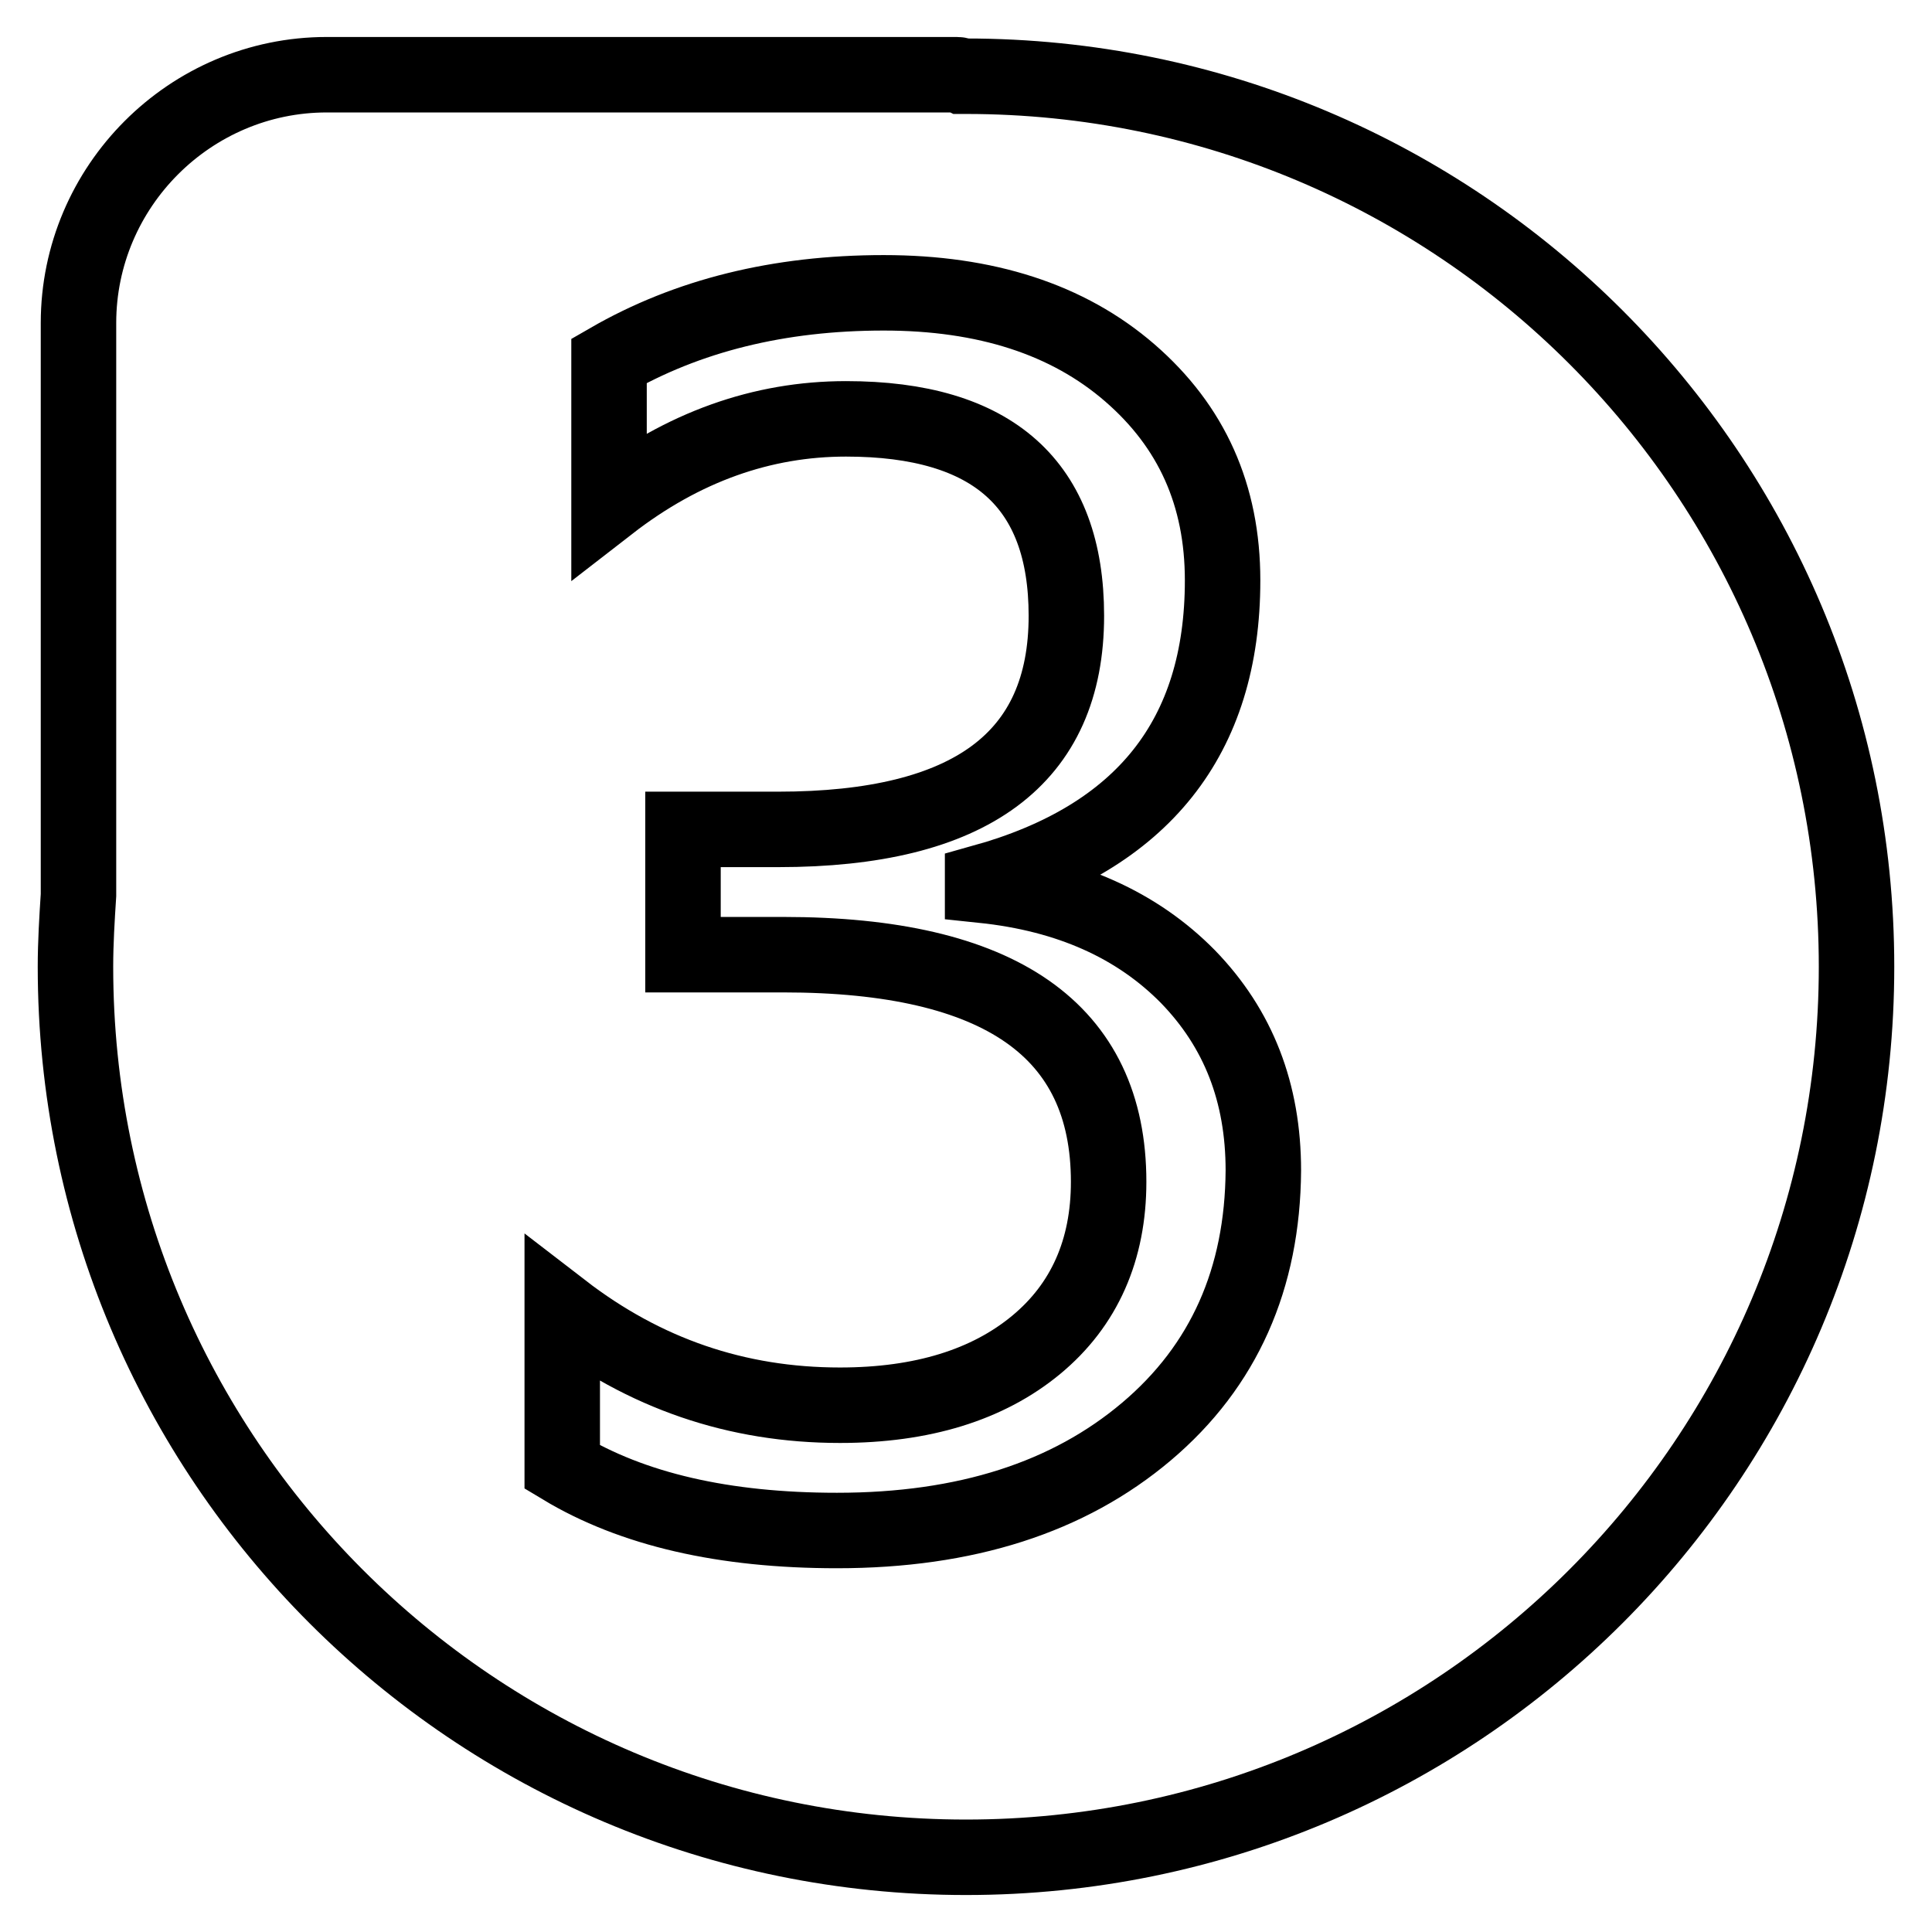
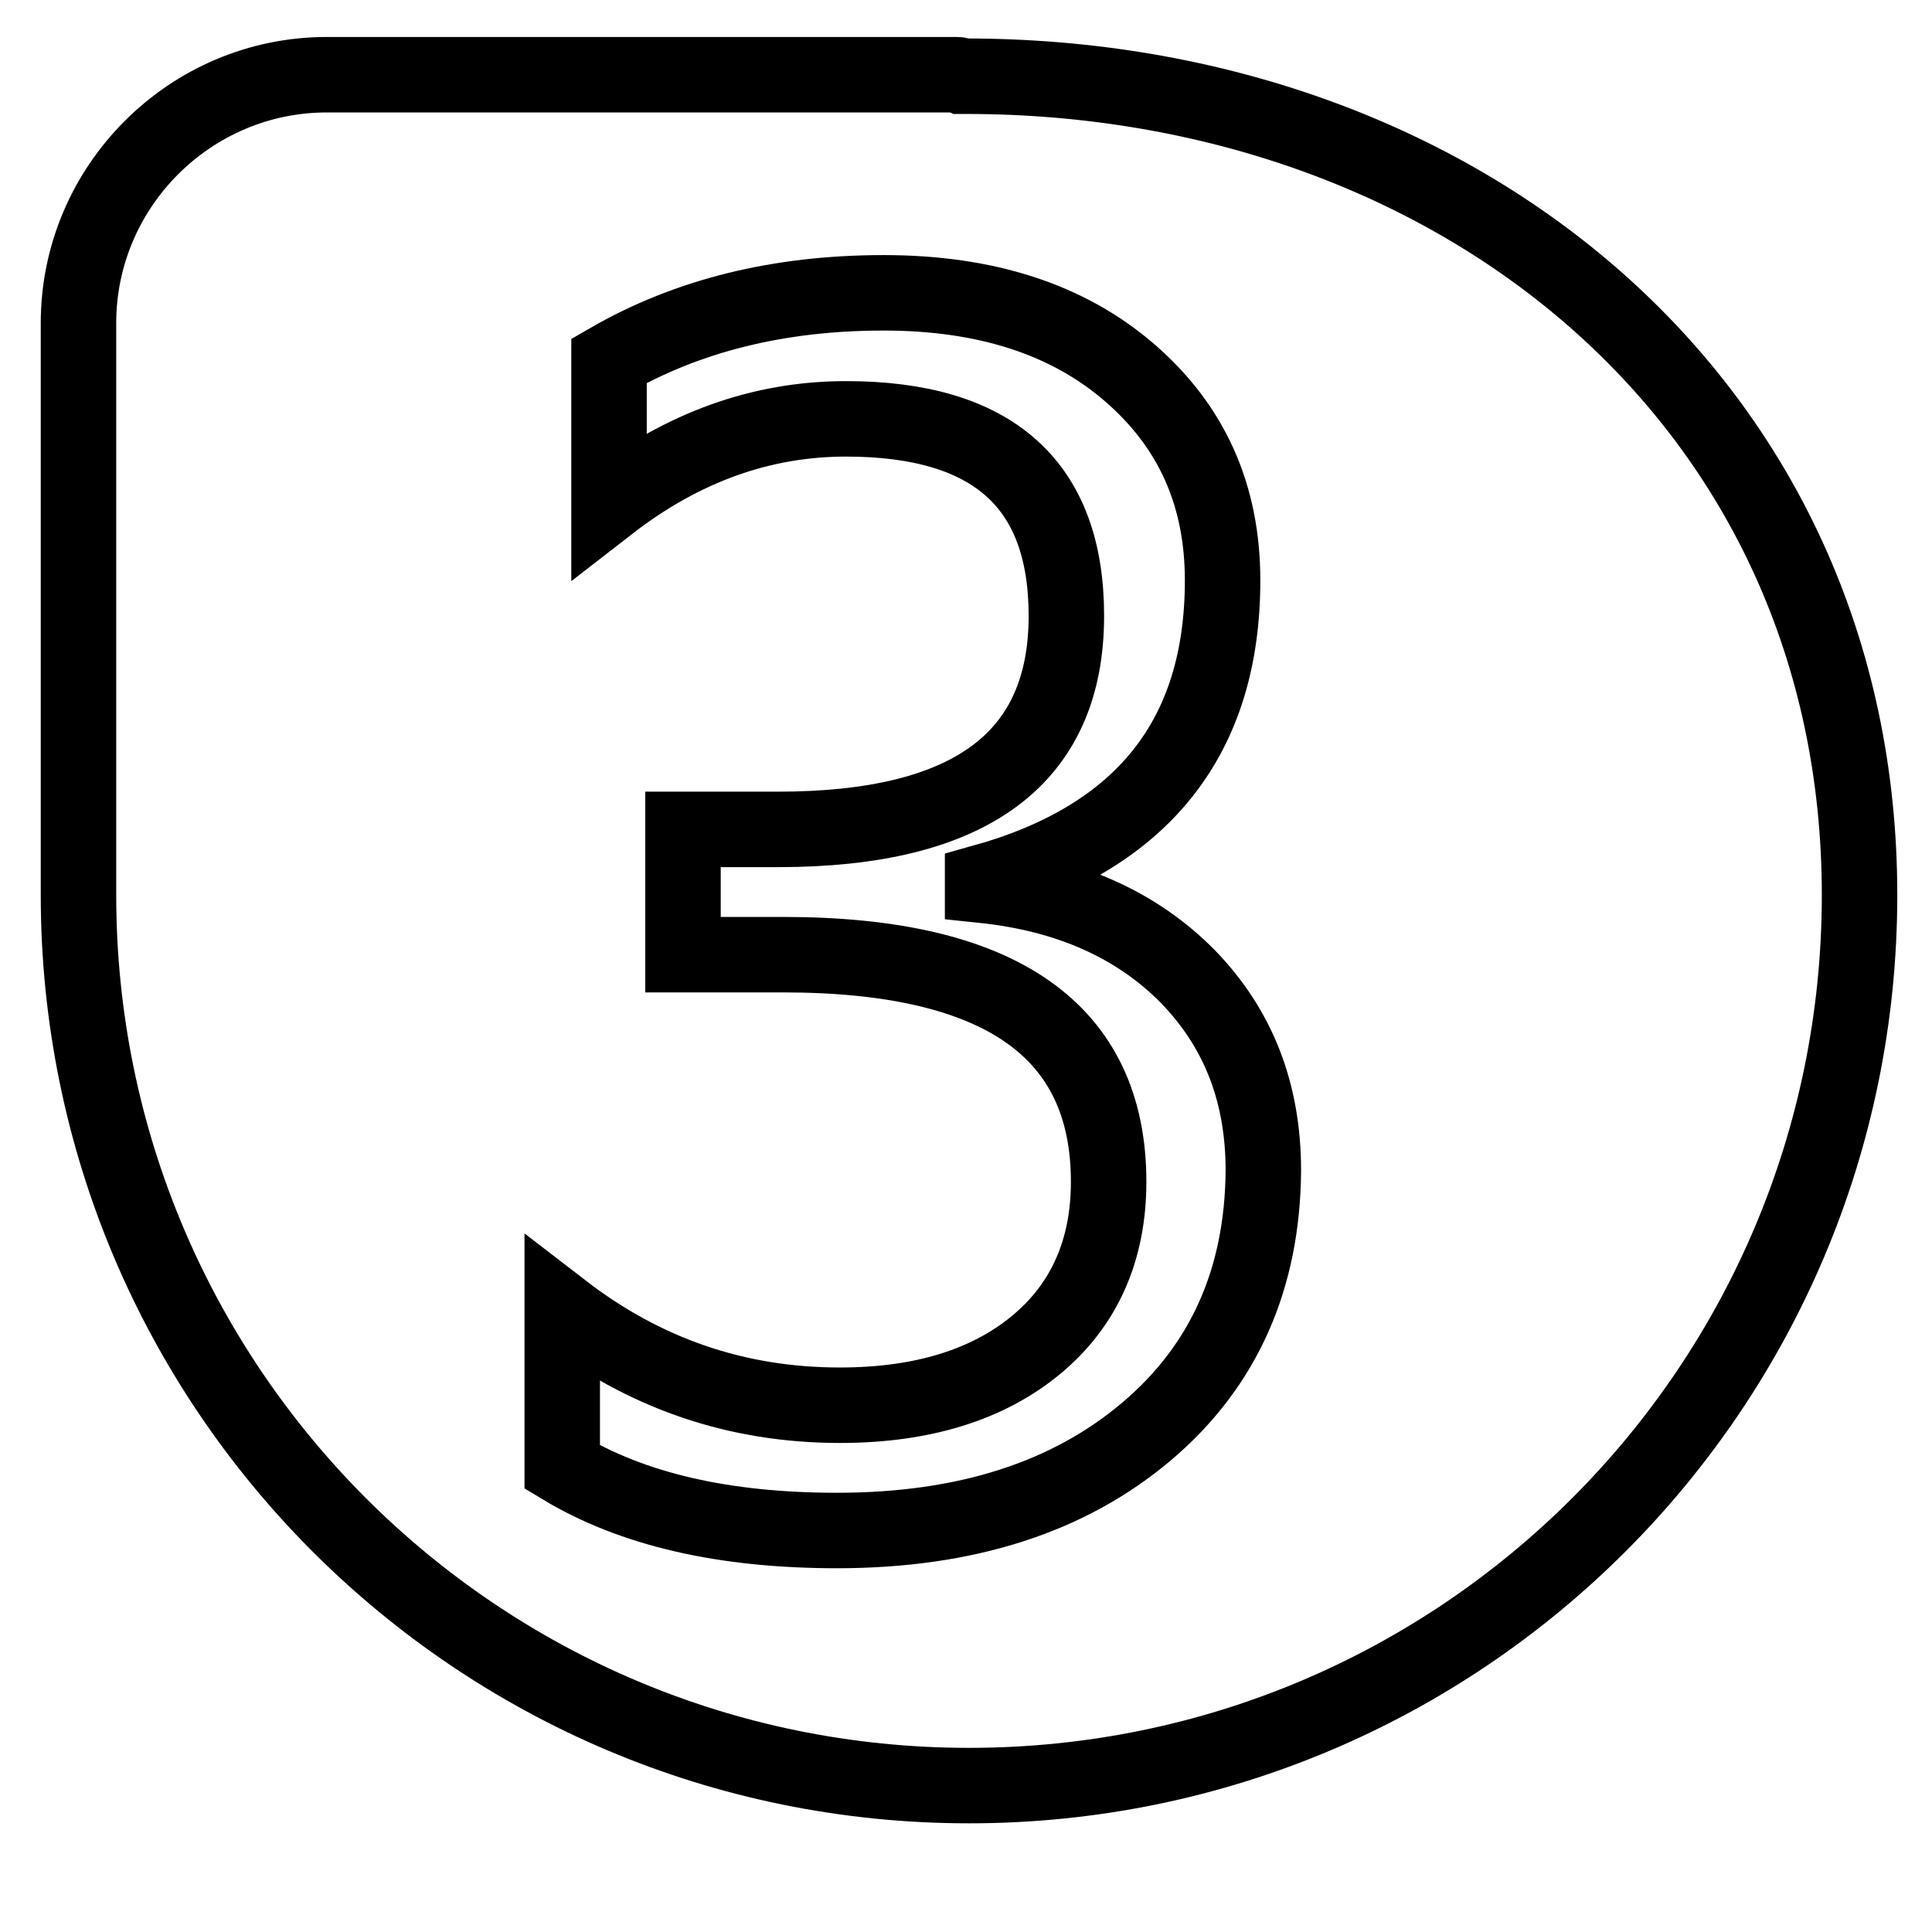
<svg xmlns="http://www.w3.org/2000/svg" version="1.1" x="0px" y="0px" viewBox="0 0 256 256" enable-background="new 0 0 256 256" xml:space="preserve">
  <g>
-     <path stroke-width="10" fill-opacity="0" stroke="#000000" d="M128,10.1h-0.5c-0.2-0.1-0.4-0.2-0.7-0.2H43.3c-18.1,0-32.9,14.8-32.9,32.9v75.8c-0.2,3.1-0.4,6.3-0.4,9.5 c0,65.2,52.8,118,118,118s118-52.8,118-118S193.2,10.1,128,10.1z M151.9,189.7c-10.3,8.7-23.9,13.1-41,13.1 c-15,0-27.1-2.8-36.4-8.4v-20.8c10.9,8.4,23.1,12.6,36.8,12.6c10.9,0,19.6-2.7,26-8c6.4-5.3,9.6-12.6,9.6-21.6 c0-20.1-14.4-30.1-43.1-30.1H90.5v-16.6h12.6c25.5,0,38.2-9.4,38.2-28.3c0-17.4-9.7-26.1-29.2-26.1c-11.1,0-21.6,3.7-31.4,11.3v-19 c10.4-6,22.5-9,36.4-9c13.5,0,24.4,3.5,32.6,10.6c8.2,7.1,12.3,16.2,12.3,27.5c0,20.8-10.6,34.1-31.8,40v0.4 c11.5,1.2,20.5,5.3,27.2,12.1c6.7,6.9,10,15.4,10,25.7C167.3,169.4,162.2,181,151.9,189.7L151.9,189.7z" />
+     <path stroke-width="10" fill-opacity="0" stroke="#000000" d="M128,10.1h-0.5c-0.2-0.1-0.4-0.2-0.7-0.2H43.3c-18.1,0-32.9,14.8-32.9,32.9v75.8c0,65.2,52.8,118,118,118s118-52.8,118-118S193.2,10.1,128,10.1z M151.9,189.7c-10.3,8.7-23.9,13.1-41,13.1 c-15,0-27.1-2.8-36.4-8.4v-20.8c10.9,8.4,23.1,12.6,36.8,12.6c10.9,0,19.6-2.7,26-8c6.4-5.3,9.6-12.6,9.6-21.6 c0-20.1-14.4-30.1-43.1-30.1H90.5v-16.6h12.6c25.5,0,38.2-9.4,38.2-28.3c0-17.4-9.7-26.1-29.2-26.1c-11.1,0-21.6,3.7-31.4,11.3v-19 c10.4-6,22.5-9,36.4-9c13.5,0,24.4,3.5,32.6,10.6c8.2,7.1,12.3,16.2,12.3,27.5c0,20.8-10.6,34.1-31.8,40v0.4 c11.5,1.2,20.5,5.3,27.2,12.1c6.7,6.9,10,15.4,10,25.7C167.3,169.4,162.2,181,151.9,189.7L151.9,189.7z" />
  </g>
</svg>